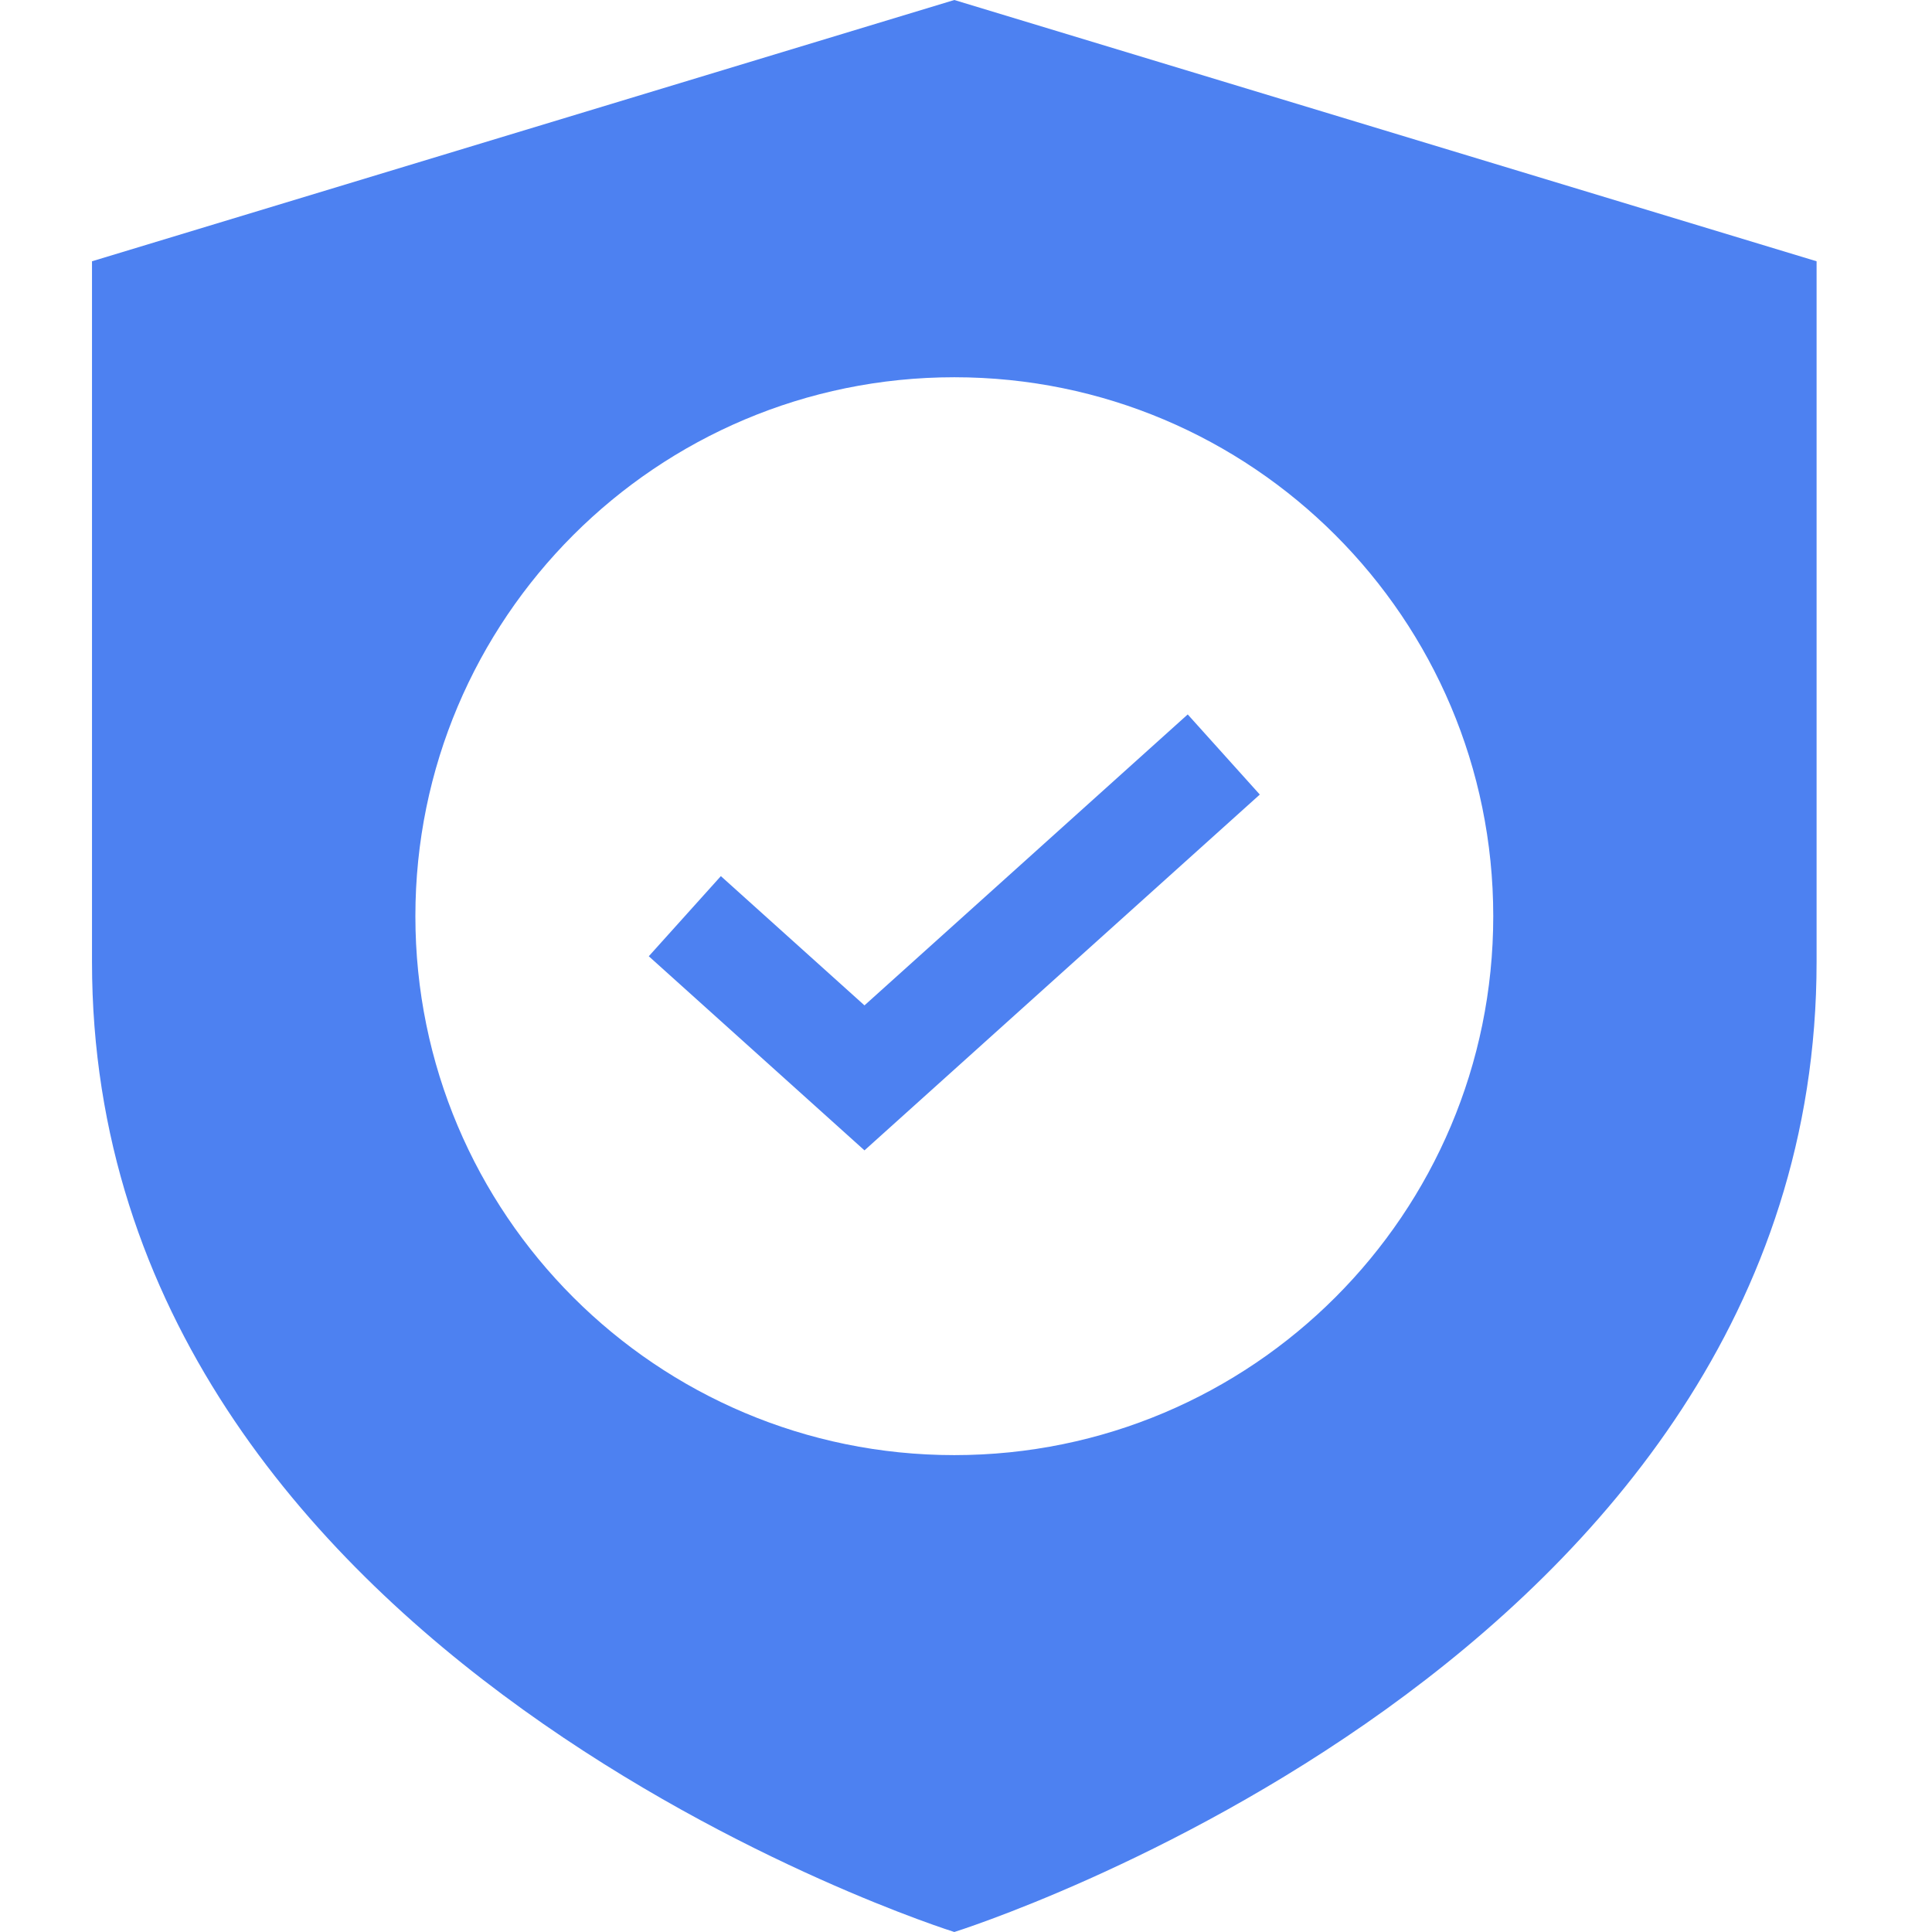
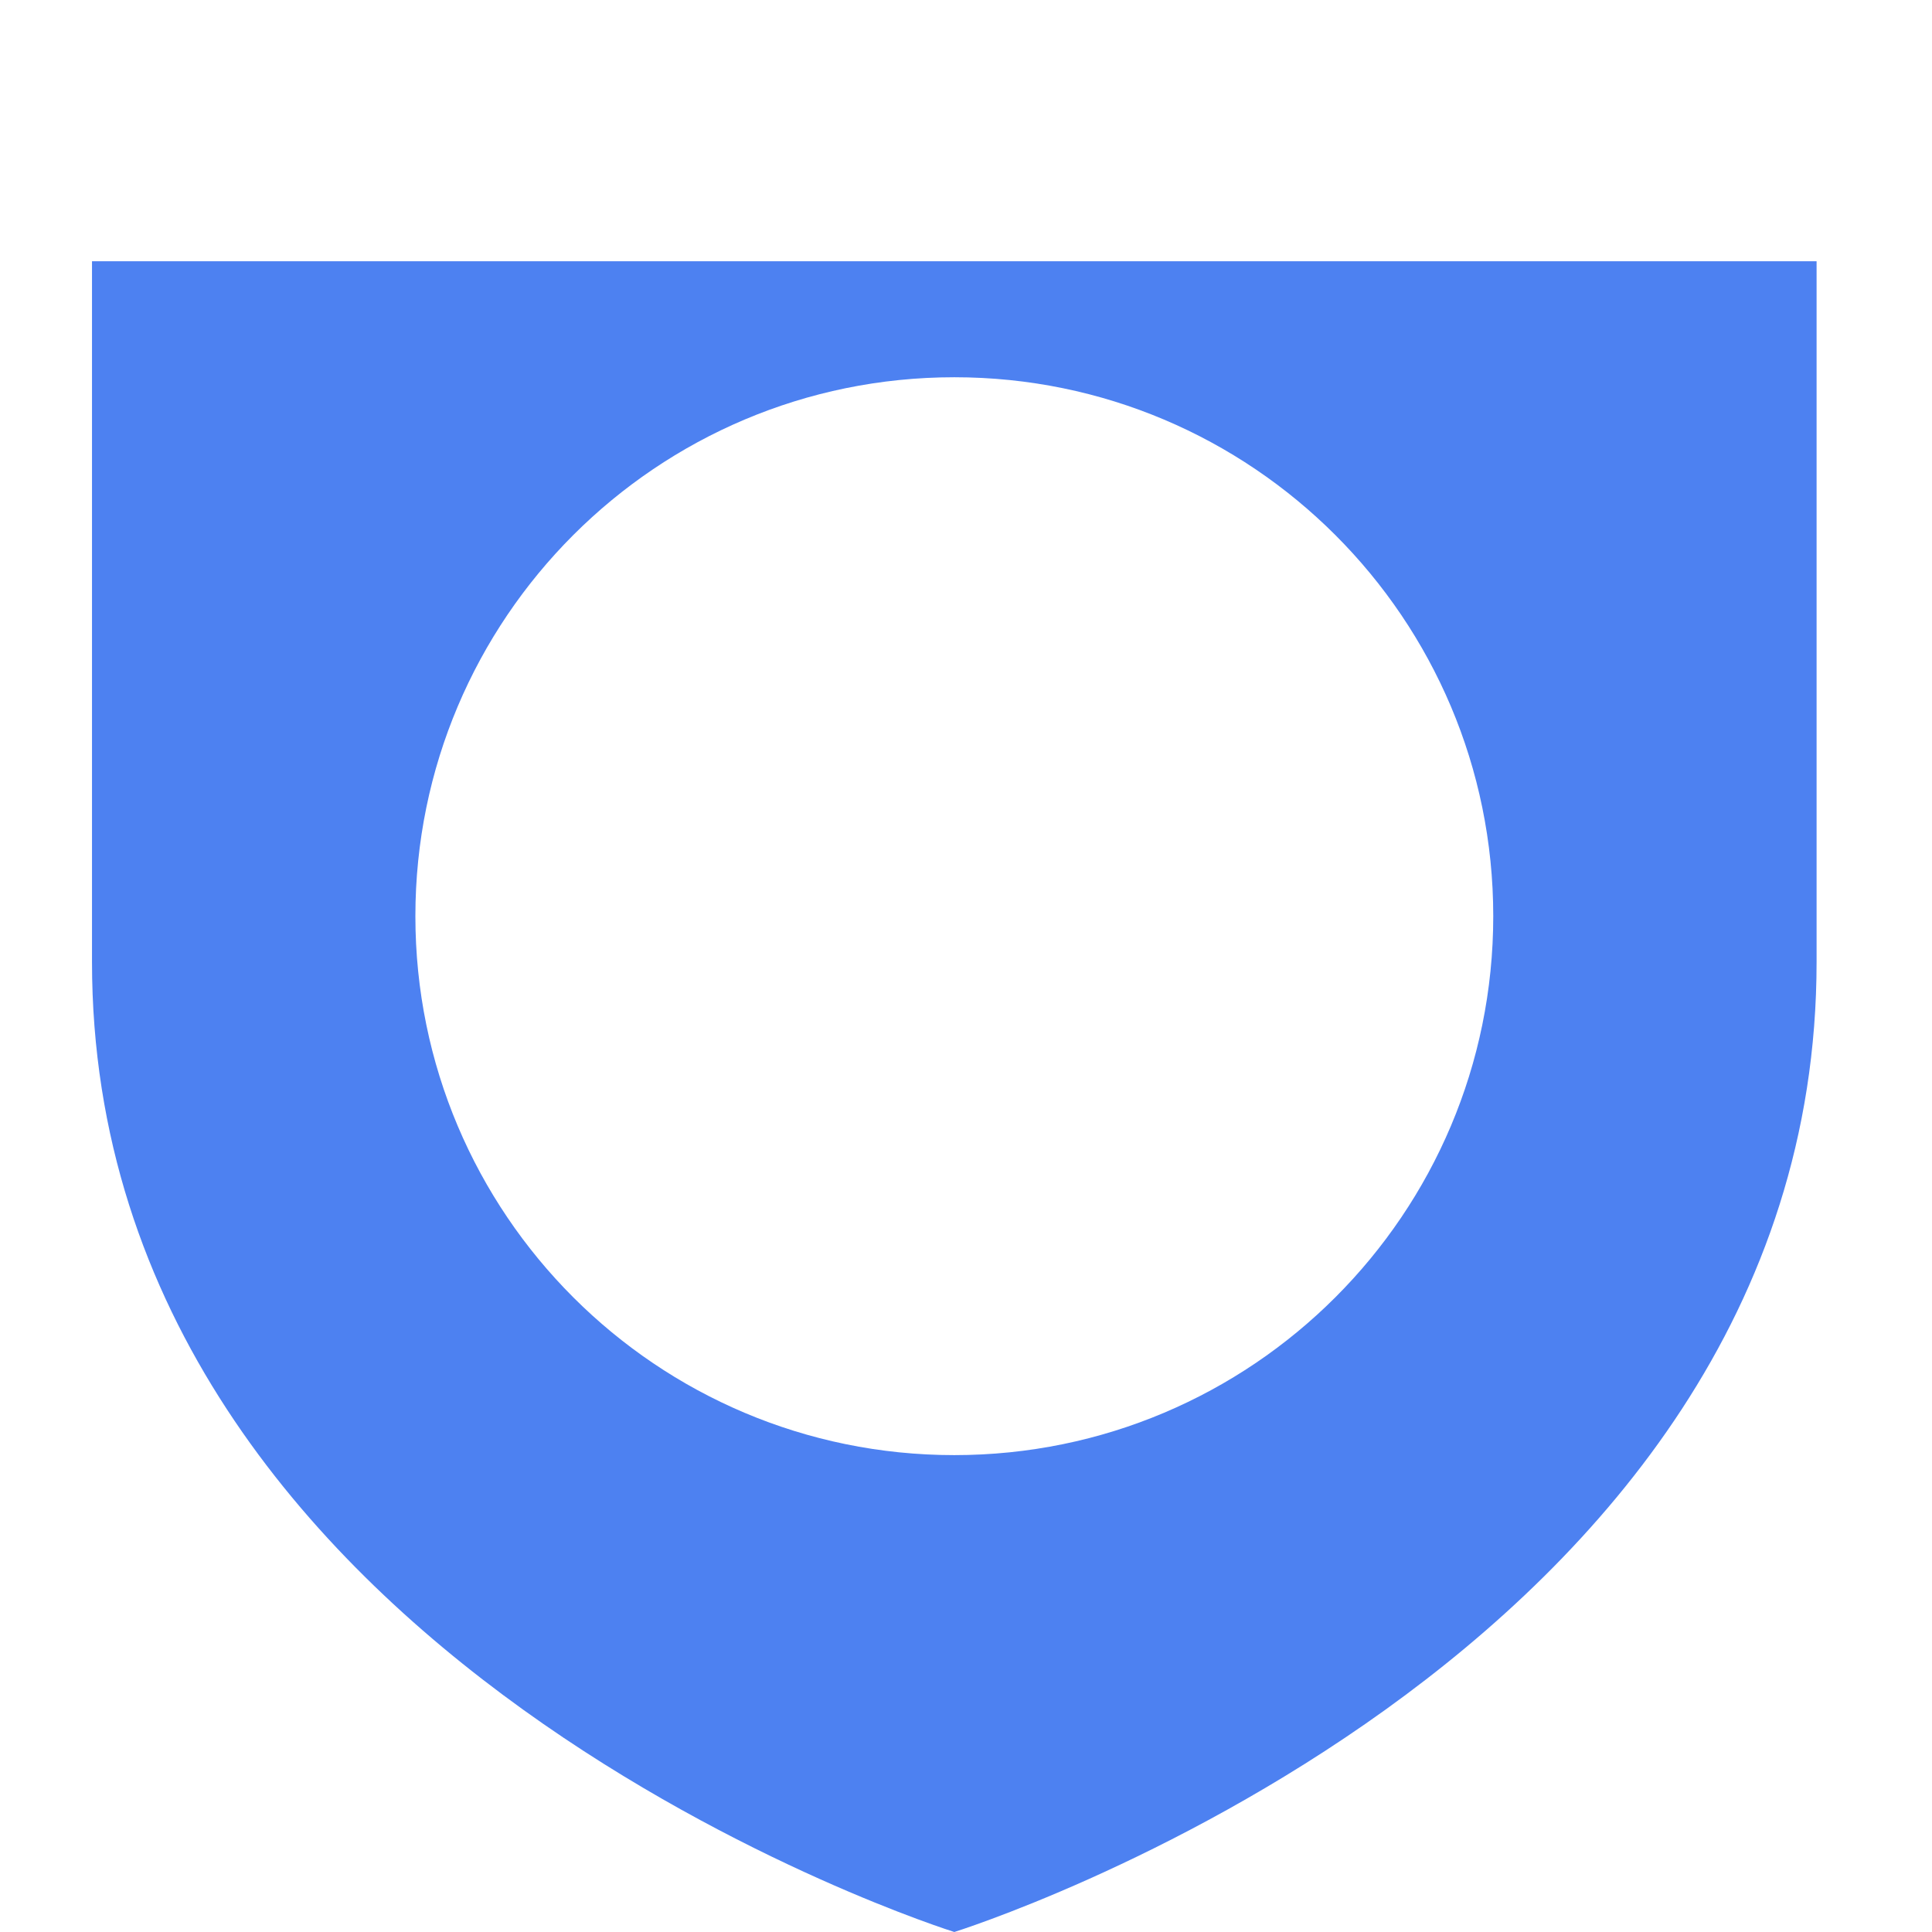
<svg xmlns="http://www.w3.org/2000/svg" width="42" height="42" viewBox="0 0 42 42" fill="none">
-   <path fill-rule="evenodd" clip-rule="evenodd" d="M2 20.911V5.68L20.746 0L39.491 5.68V20.911C39.491 36.142 20.746 42 20.746 42C20.746 42 2 36.142 2 20.911ZM32.462 19.917C32.462 26.388 27.216 31.633 20.746 31.633C14.275 31.633 9.03 26.388 9.03 19.917C9.03 13.447 14.275 8.201 20.746 8.201C27.216 8.201 32.462 13.447 32.462 19.917Z" fill="#4D81F1" />
-   <path fill-rule="evenodd" clip-rule="evenodd" d="M27.387 17.273L18.793 25.008L14.104 20.788L15.671 19.046L18.793 21.856L25.82 15.531L27.387 17.273Z" fill="#4D81F1" />
+   <path fill-rule="evenodd" clip-rule="evenodd" d="M2 20.911V5.68L39.491 5.68V20.911C39.491 36.142 20.746 42 20.746 42C20.746 42 2 36.142 2 20.911ZM32.462 19.917C32.462 26.388 27.216 31.633 20.746 31.633C14.275 31.633 9.03 26.388 9.03 19.917C9.03 13.447 14.275 8.201 20.746 8.201C27.216 8.201 32.462 13.447 32.462 19.917Z" fill="#4D81F1" />
</svg>